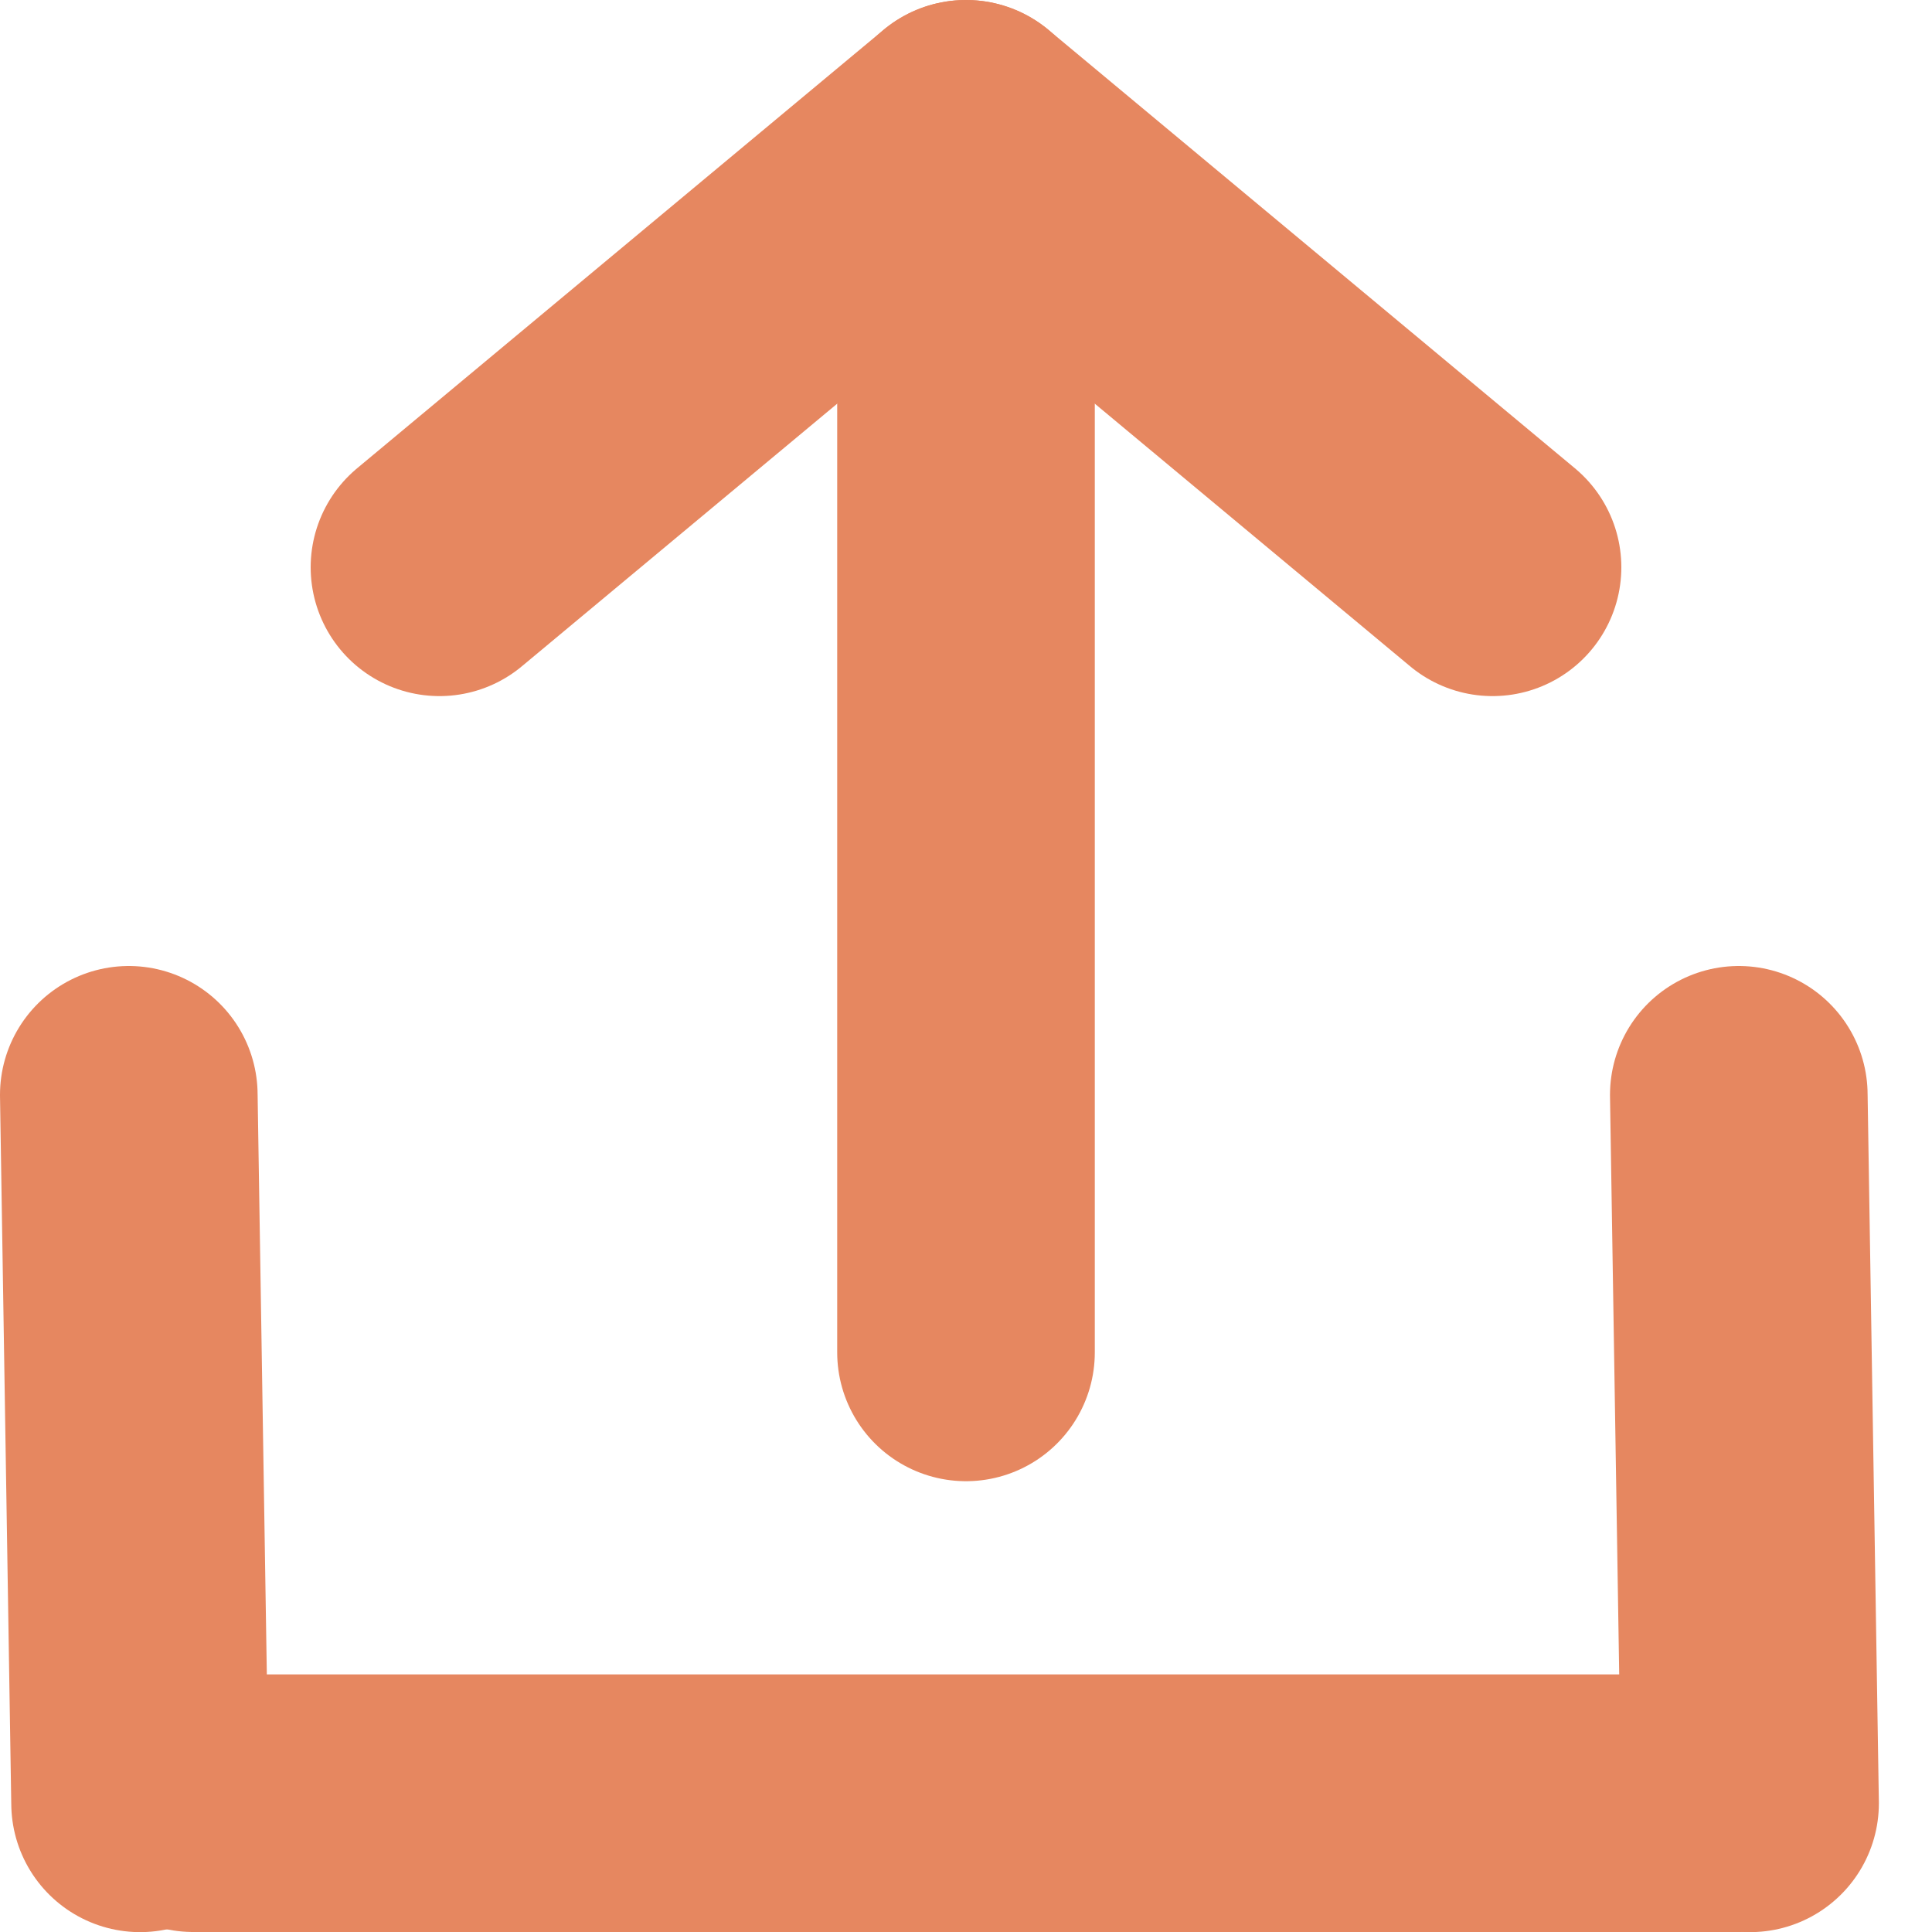
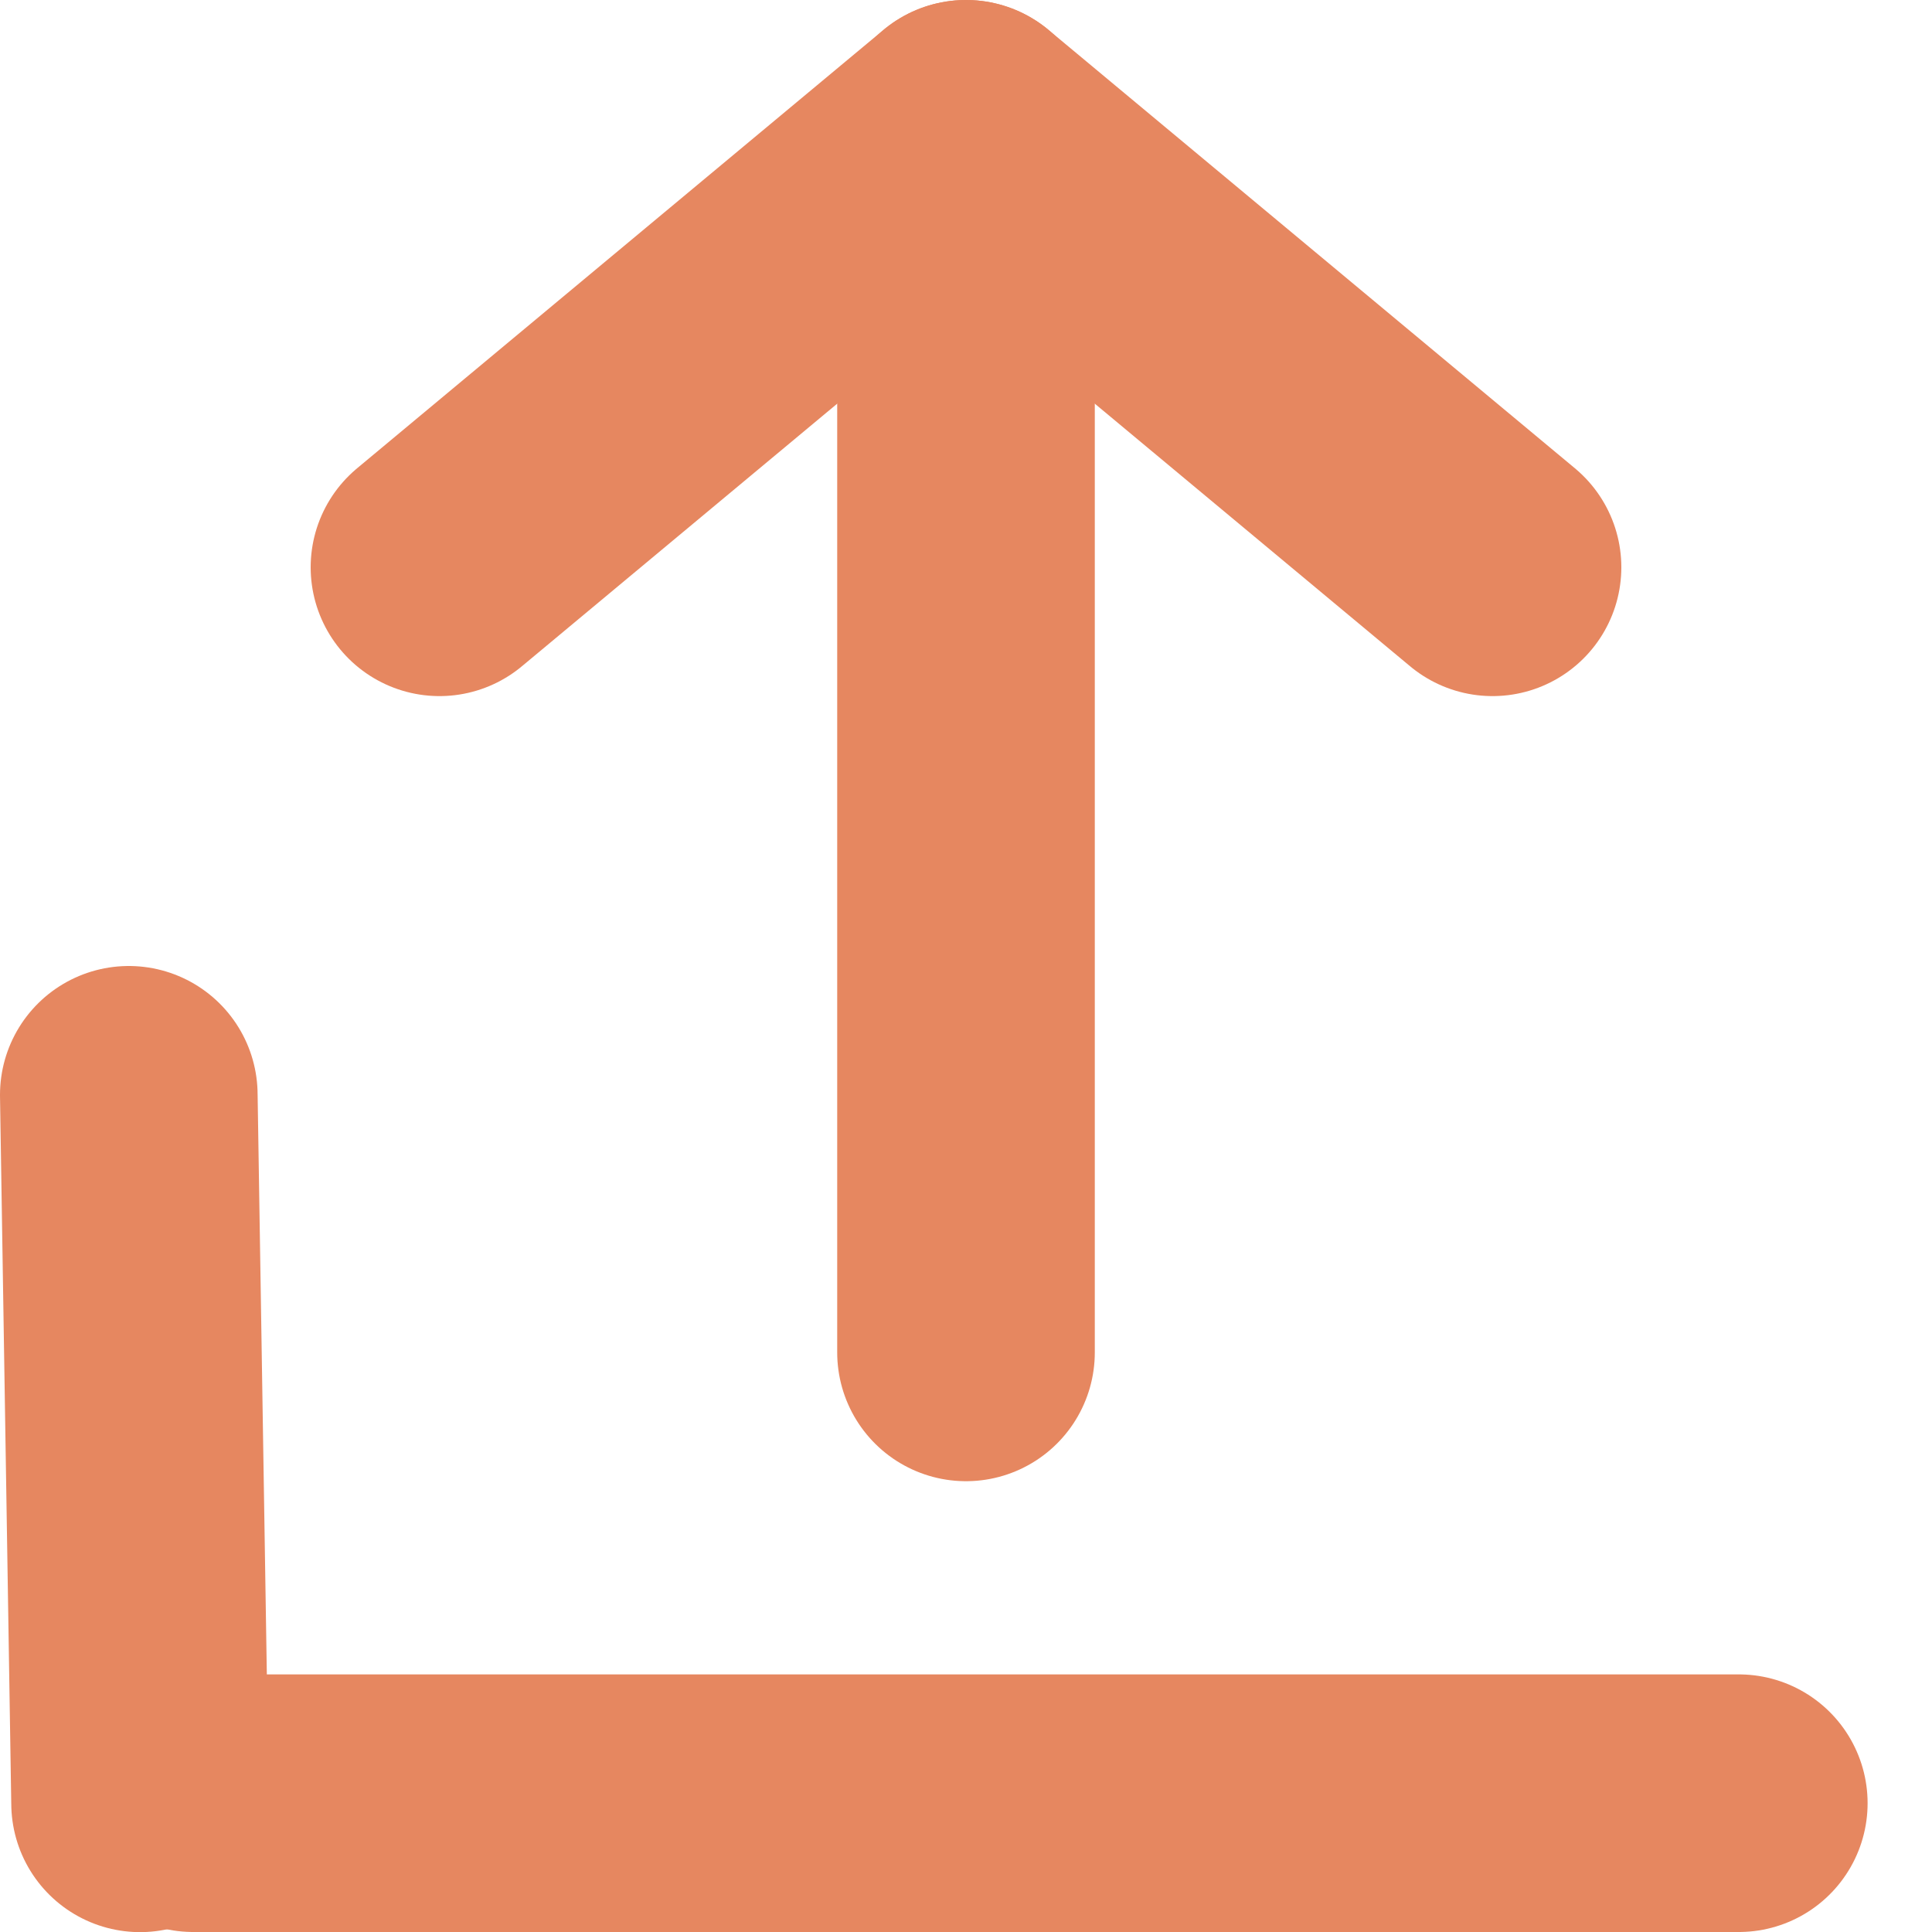
<svg xmlns="http://www.w3.org/2000/svg" width="30px" height="30px" viewBox="0 0 30 30" version="1.1">
  <title>03B06DEC-7D2A-455F-BB4D-C34766A28745</title>
  <g id="blog" stroke="none" stroke-width="1" fill="none" fill-rule="evenodd" stroke-linecap="round" stroke-linejoin="round">
    <g id="TS_blog_icon_assets" transform="translate(-172, -132)" stroke="#E68760" stroke-width="4">
      <g id="share_copy_link" transform="translate(172.675, 134)">
        <line x1="1.325" y1="15" x2="1.5" y2="26.002" id="Line-4" />
        <line x1="22.501" y1="6.809" x2="14.325" y2="0" id="Line-4-Copy-4" />
        <line x1="13.501" y1="6.809" x2="5.325" y2="0" id="Line-4-Copy-5" transform="translate(9.825, 3.5) scale(-1, 1) translate(-9.825, -3.5) " />
-         <line x1="26.325" y1="15" x2="26.5" y2="26.002" id="Line-4-Copy" />
        <line x1="14.325" y1="2" x2="14.325" y2="19" id="Line-4-Copy-3" />
        <line x1="2.325" y1="26" x2="26.325" y2="26" id="Line-4-Copy-2" />
      </g>
    </g>
  </g>
</svg>